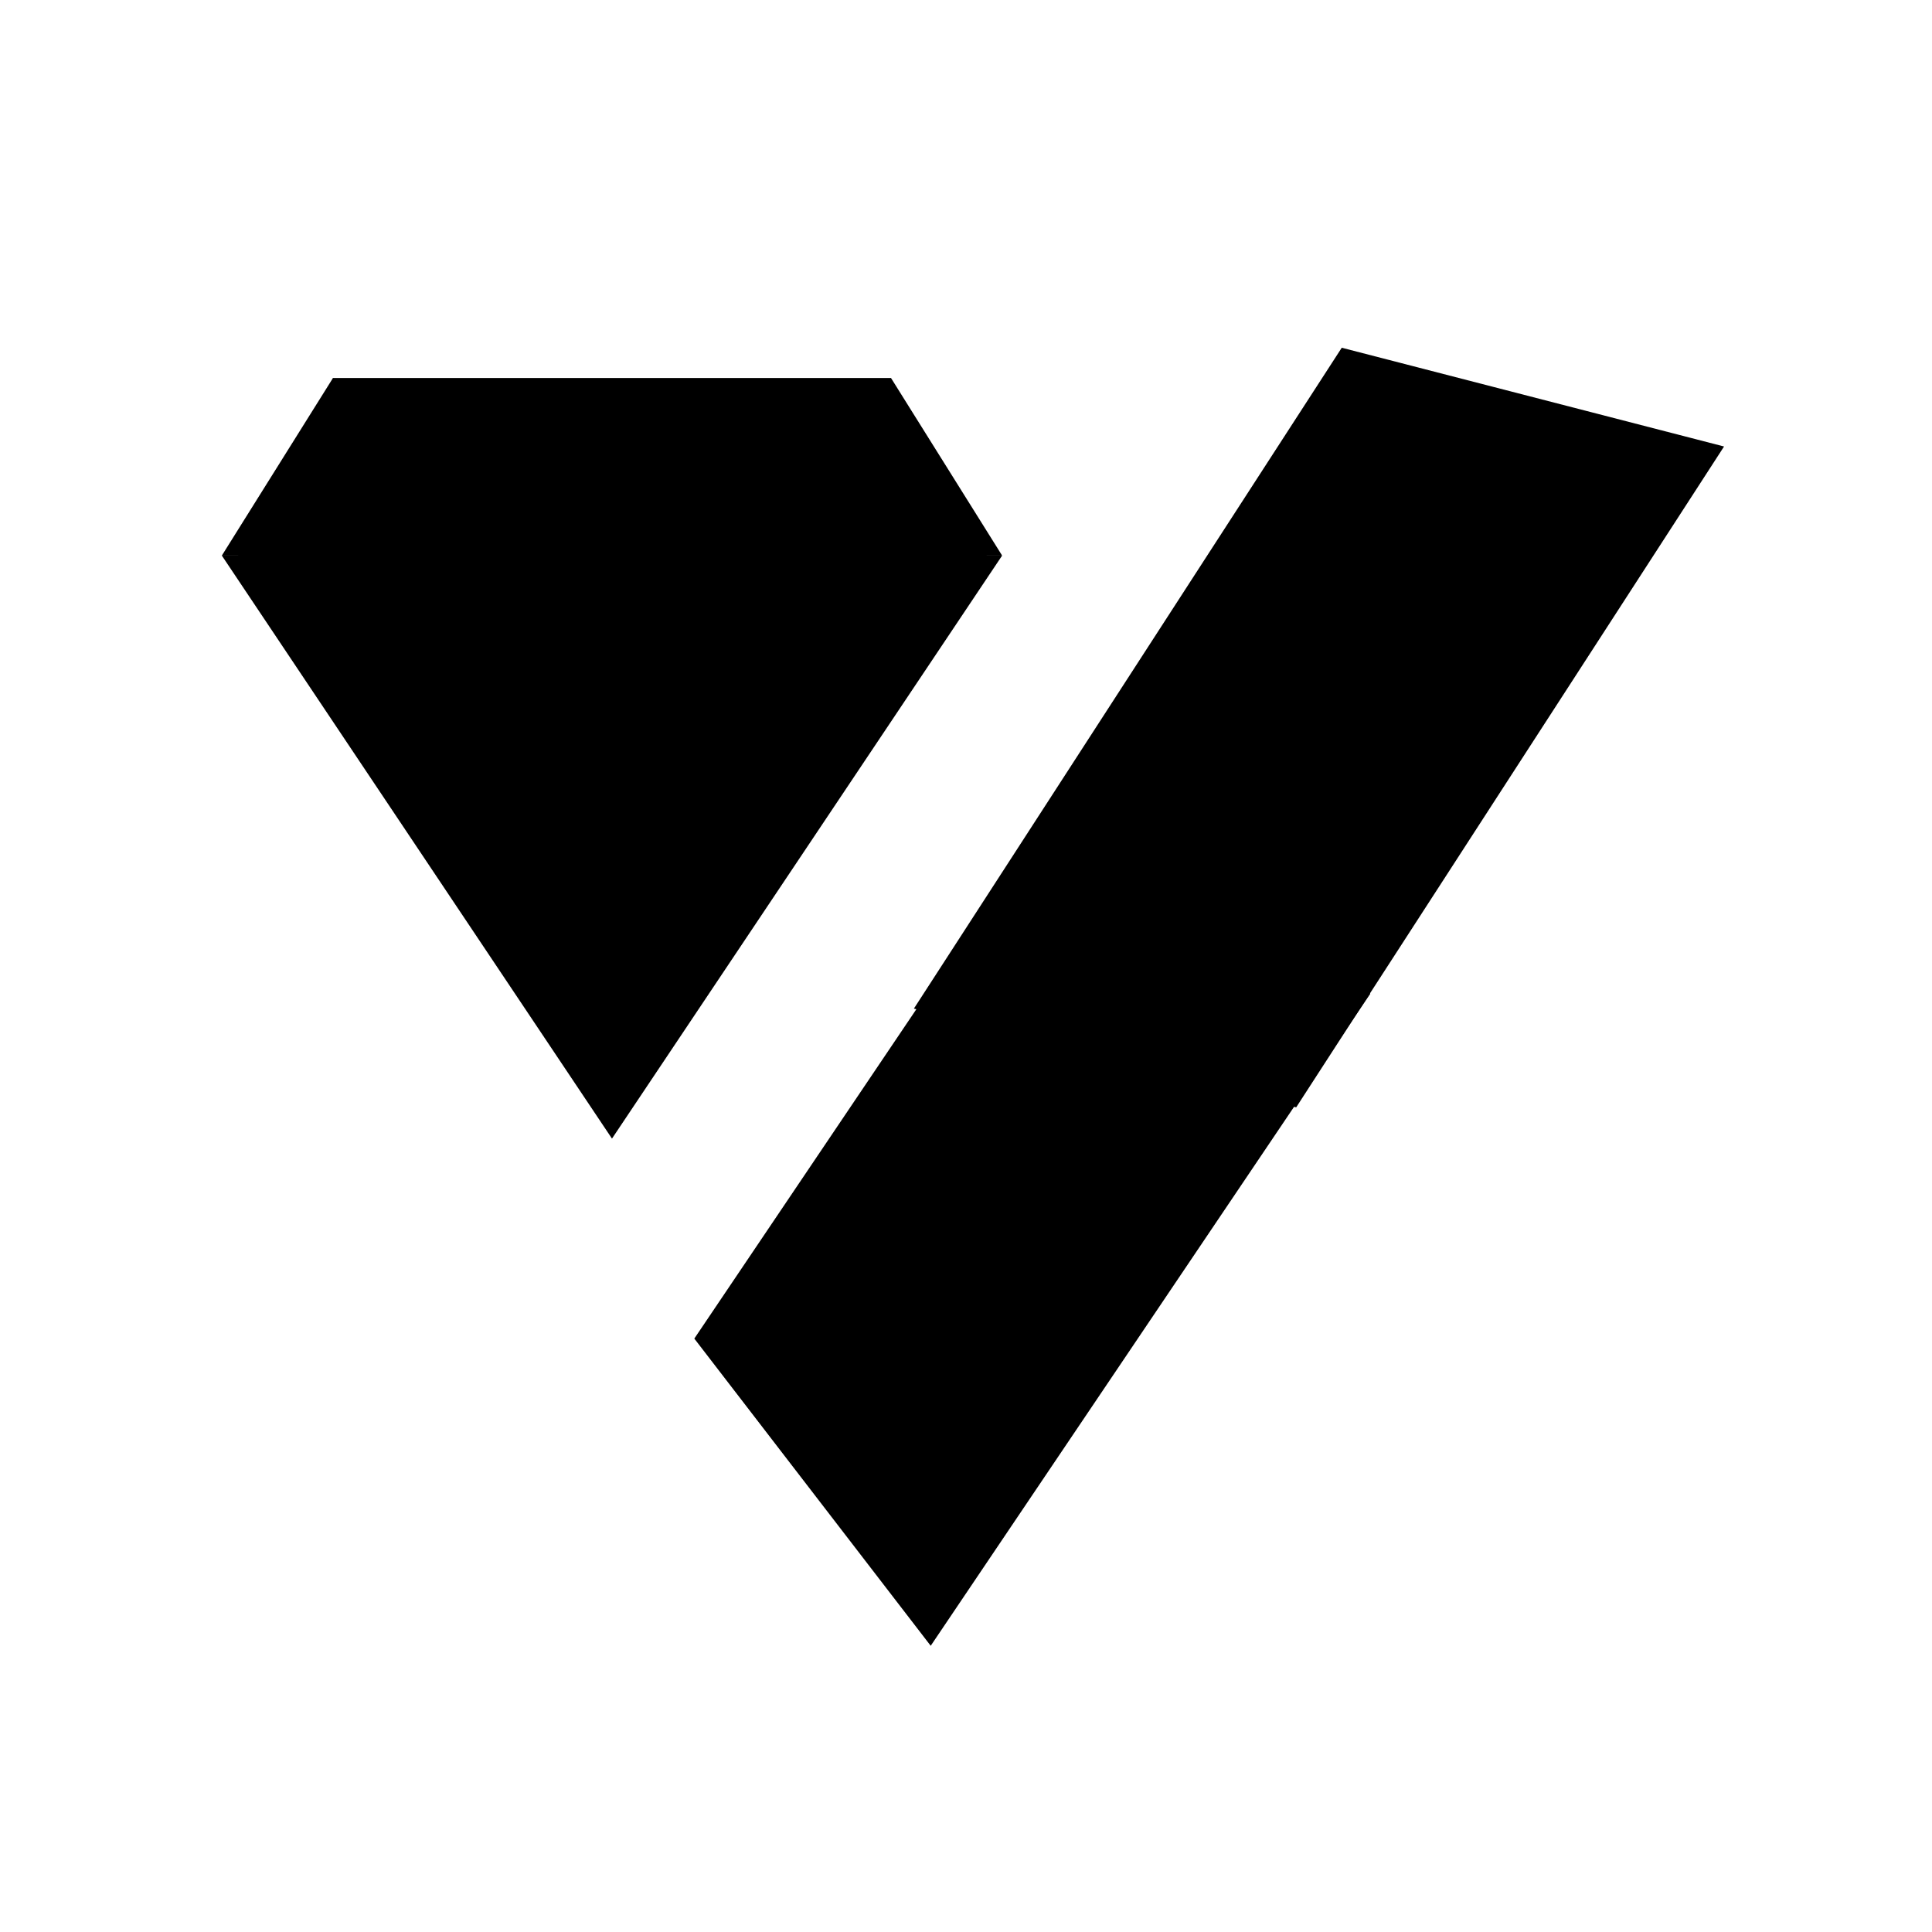
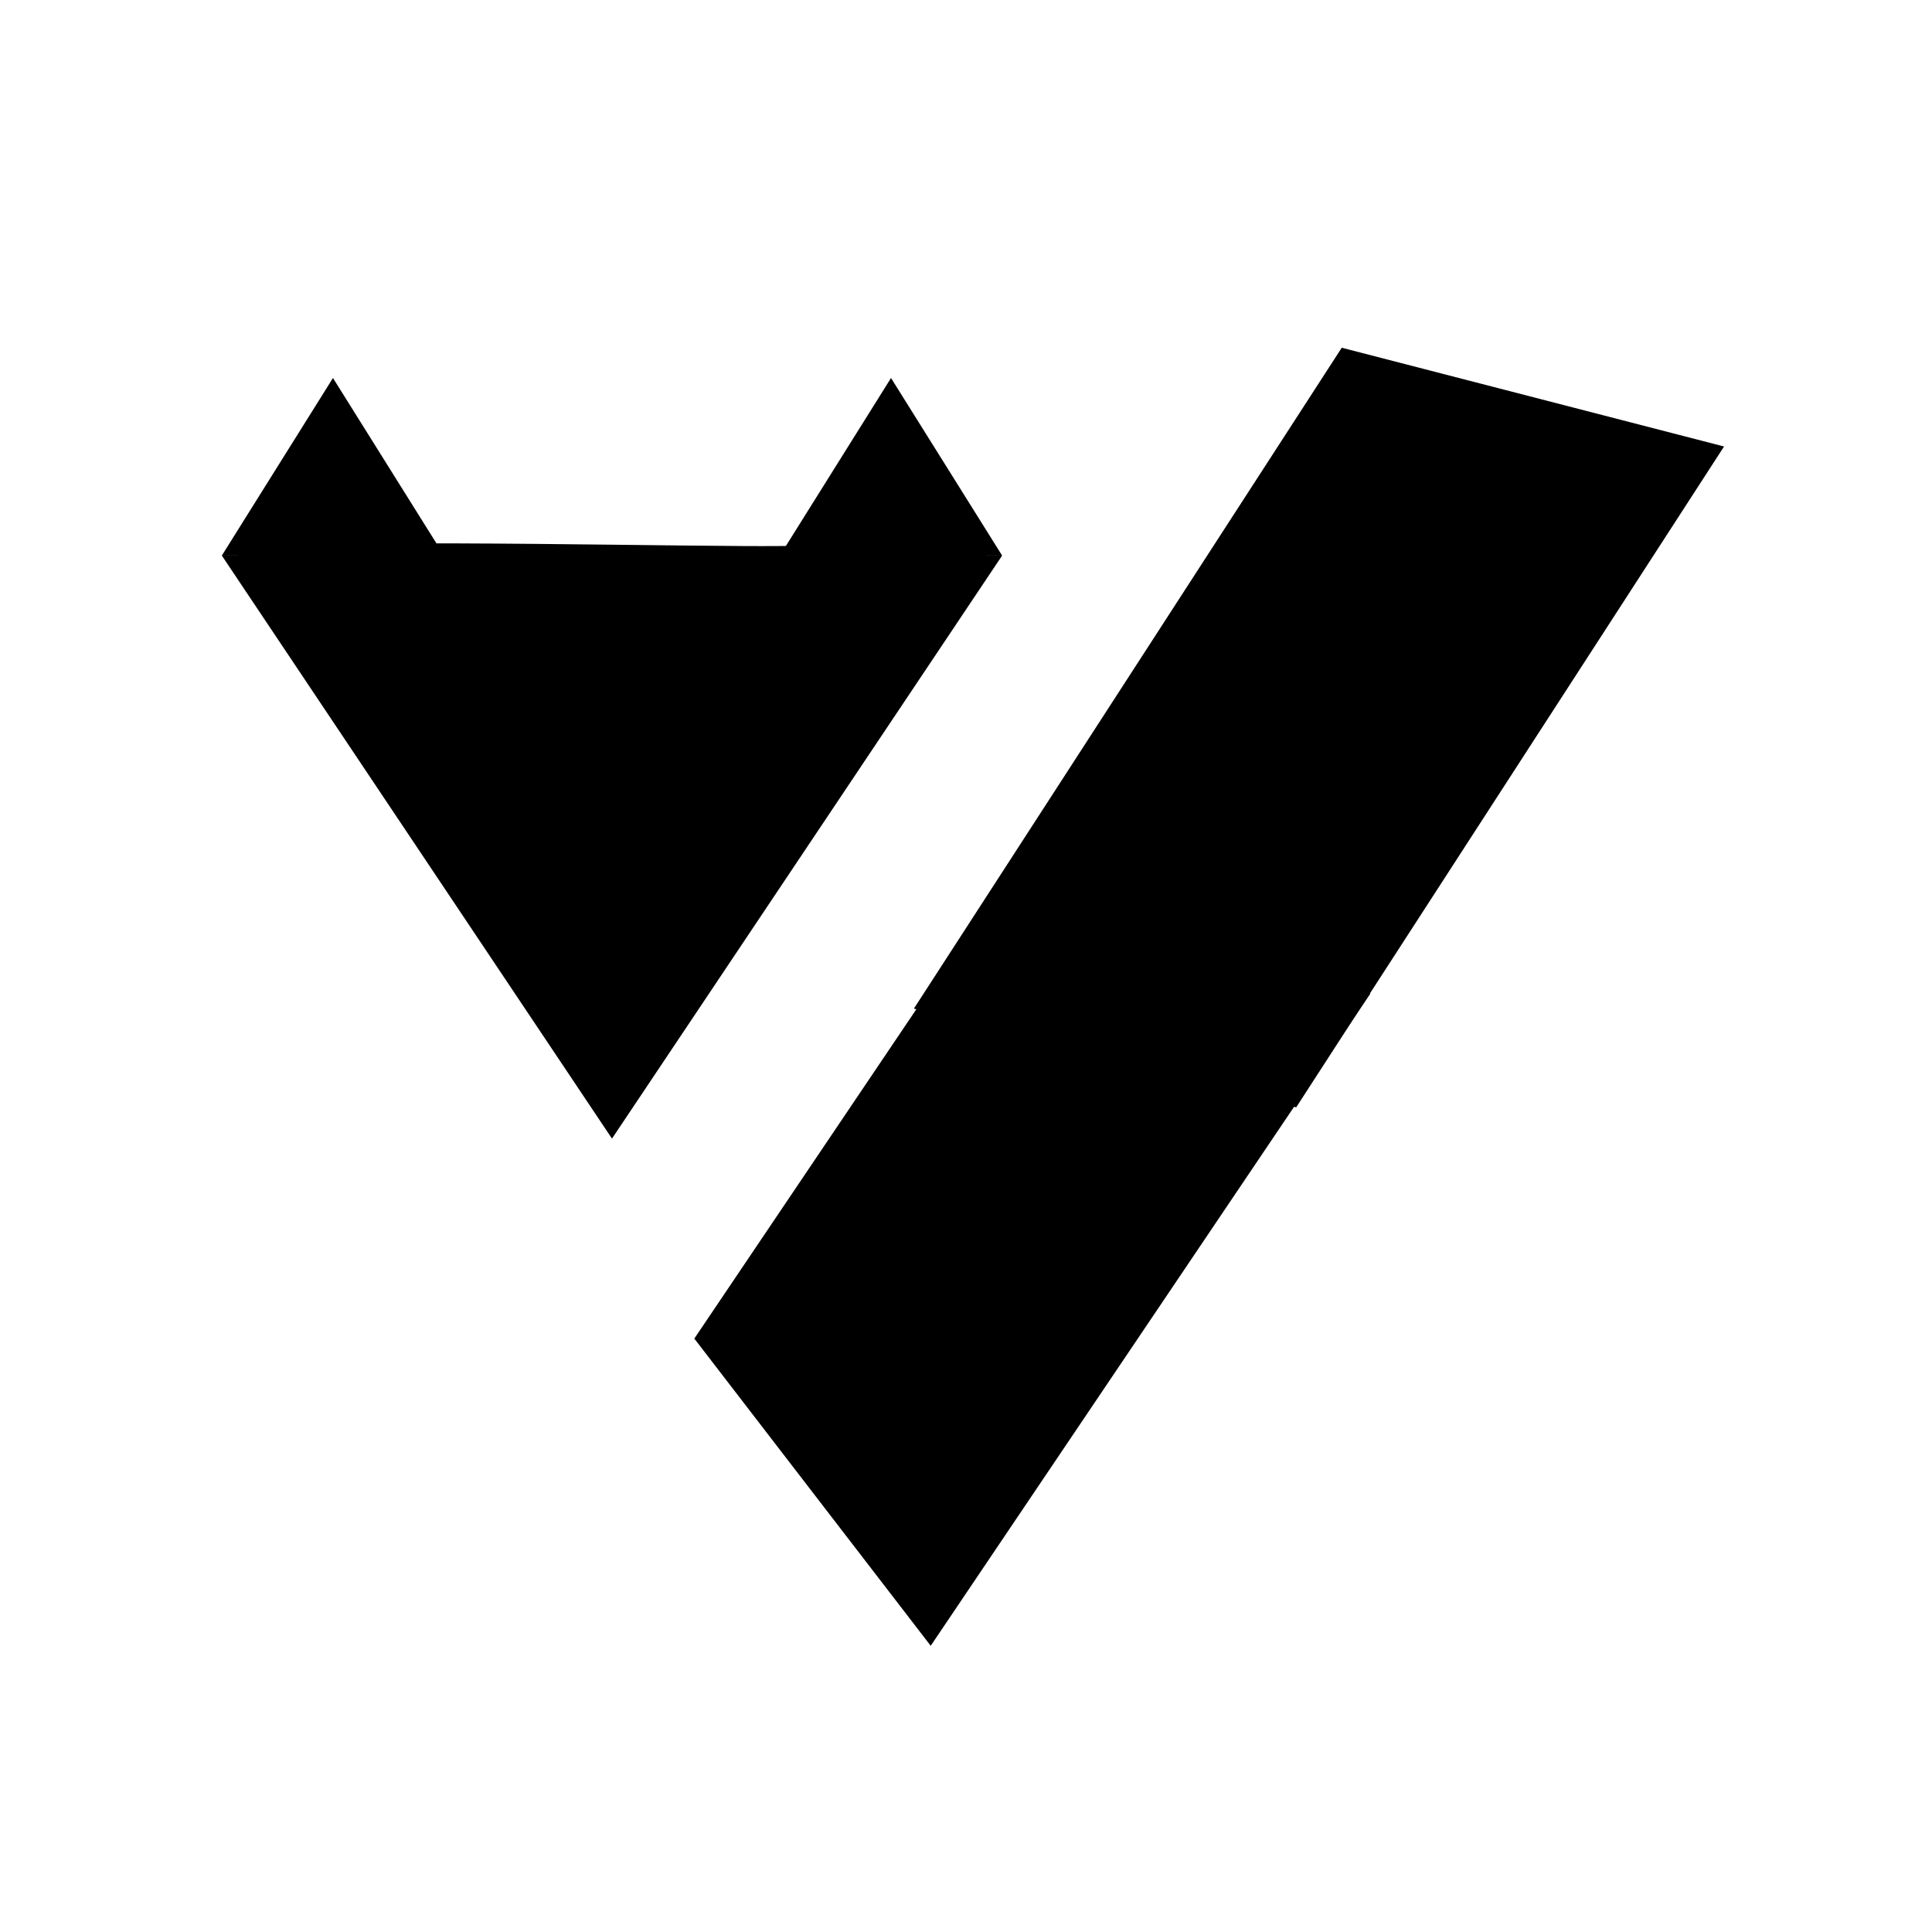
<svg xmlns="http://www.w3.org/2000/svg" version="1.0" preserveAspectRatio="xMidYMid meet" height="500" viewBox="0 0 375 375" zoomAndPan="magnify" width="500">
  <defs>
    <clipPath id="0ffa9aa0a1">
      <path clip-rule="nonzero" d="M 43.059 73.371 L 86.273 73.371 L 86.273 107.836 L 43.059 107.836 Z M 43.059 73.371" />
    </clipPath>
    <clipPath id="64b267d14c">
      <path clip-rule="nonzero" d="M 64.629 73.371 L 86.195 107.836 L 43.059 107.836 Z M 64.629 73.371" />
    </clipPath>
    <clipPath id="b2e2de99ce">
      <path clip-rule="nonzero" d="M 43.059 107.836 L 194.684 107.836 L 194.684 221.004 L 43.059 221.004 Z M 43.059 107.836" />
    </clipPath>
    <clipPath id="a0f2a73c5f">
      <path clip-rule="nonzero" d="M 118.785 221.004 L 194.512 107.836 L 43.059 107.836 Z M 118.785 221.004" />
    </clipPath>
    <clipPath id="64cc8b338e">
      <path clip-rule="nonzero" d="M 151.375 73.371 L 194.594 73.371 L 194.594 107.836 L 151.375 107.836 Z M 151.375 73.371" />
    </clipPath>
    <clipPath id="59519f591e">
      <path clip-rule="nonzero" d="M 172.945 73.371 L 194.512 107.836 L 151.375 107.836 Z M 172.945 73.371" />
    </clipPath>
    <clipPath id="69f929a7f4">
      <path clip-rule="nonzero" d="M 64.629 73.371 L 172.945 73.371 L 172.945 107.836 L 64.629 107.836 Z M 64.629 73.371" />
    </clipPath>
    <clipPath id="888da145d7">
      <path clip-rule="nonzero" d="M 177 67 L 335 67 L 335 215 L 177 215 Z M 177 67" />
    </clipPath>
    <clipPath id="e28f224604">
      <path clip-rule="nonzero" d="M 213.648 55.406 L 334.637 86.664 L 298.375 227.027 L 177.387 195.773 Z M 213.648 55.406" />
    </clipPath>
    <clipPath id="9584920c4d">
      <path clip-rule="nonzero" d="M 260.434 67.496 L 334.637 86.664 L 251.59 214.934 L 177.387 195.766 Z M 260.434 67.496" />
    </clipPath>
    <clipPath id="addc98159e">
      <path clip-rule="nonzero" d="M 134 133 L 266 133 L 266 320 L 134 320 Z M 134 133" />
    </clipPath>
    <clipPath id="0457a71e16">
      <path clip-rule="nonzero" d="M 220.082 133.266 L 295.438 231.188 L 180.301 319.785 L 104.949 221.863 Z M 220.082 133.266" />
    </clipPath>
    <clipPath id="d0704ca45e">
      <path clip-rule="nonzero" d="M 265.965 192.891 L 220.082 133.266 L 134.664 259.969 L 180.551 319.594 Z M 265.965 192.891" />
    </clipPath>
    <clipPath id="fc1bfb90a8">
      <path clip-rule="nonzero" d="M 45.465 105.035 L 191.648 105.035 L 191.648 112 L 45.465 112 Z M 45.465 105.035" />
    </clipPath>
    <clipPath id="69d1d03514">
      <path clip-rule="nonzero" d="M 46.805 105.086 C 87.395 108.691 87.652 109.336 87.652 109.723 C 87.652 110.109 87.008 110.754 86.363 110.883 C 85.332 111.141 83.918 109.852 81.598 109.594 C 75.41 108.691 51.059 111.141 47.449 109.465 C 46.547 109.078 46.16 108.562 46.16 108.047 C 46.16 107.66 46.547 107.273 47.449 106.887 C 54.023 104.441 118.191 105.859 144.48 105.988 C 162.648 106.117 185.973 104.957 190.352 106.887 C 191.125 107.273 191.641 107.918 191.641 108.305 C 191.512 108.691 190.609 109.594 190.094 109.465 C 189.707 109.465 188.934 108.434 189.062 108.047 C 189.062 107.531 190.094 106.887 190.609 107.016 C 190.996 107.016 191.641 107.789 191.641 108.176 C 191.512 108.562 191.254 109.078 190.352 109.465 C 182.105 113.074 55.695 112.559 47.449 109.465 C 46.547 109.207 46.16 108.82 46.16 108.434 C 46.16 107.918 46.547 107.273 47.449 106.887 C 51.188 105.215 78.117 105.473 83.918 107.145 C 85.848 107.789 87.652 108.691 87.652 109.465 C 87.652 110.109 85.848 111.012 83.918 111.398 C 79.148 112.172 63.945 107.918 56.984 107.402 C 52.734 107.145 47.965 108.434 46.418 107.531 C 45.773 107.273 45.387 106.629 45.516 106.117 C 45.516 105.73 46.805 105.086 46.805 105.086" />
    </clipPath>
  </defs>
  <rect fill-opacity="1" height="450" y="-37.5" fill="#ffffff" width="450" x="-37.5" />
  <rect fill-opacity="1" height="450" y="-37.5" fill="#ffffff" width="450" x="-37.5" />
  <g clip-path="url(#0ffa9aa0a1)">
    <g clip-path="url(#64b267d14c)">
      <path fill-rule="nonzero" fill-opacity="1" d="M 43.059 73.371 L 86.141 73.371 L 86.141 107.836 L 43.059 107.836 Z M 43.059 73.371" fill="#000000" />
    </g>
  </g>
  <g clip-path="url(#b2e2de99ce)">
    <g clip-path="url(#a0f2a73c5f)">
      <path fill-rule="nonzero" fill-opacity="1" d="M 43.059 107.836 L 194.684 107.836 L 194.684 221.004 L 43.059 221.004 Z M 43.059 107.836" fill="#000000" />
    </g>
  </g>
  <g clip-path="url(#64cc8b338e)">
    <g clip-path="url(#59519f591e)">
      <path fill-rule="nonzero" fill-opacity="1" d="M 151.375 73.371 L 194.457 73.371 L 194.457 107.836 L 151.375 107.836 Z M 151.375 73.371" fill="#000000" />
    </g>
  </g>
  <g clip-path="url(#69f929a7f4)">
-     <path fill-rule="nonzero" fill-opacity="1" d="M 64.629 73.371 L 173.008 73.371 L 173.008 107.836 L 64.629 107.836 Z M 64.629 73.371" fill="#000000" />
-   </g>
+     </g>
  <g clip-path="url(#888da145d7)">
    <g clip-path="url(#e28f224604)">
      <g clip-path="url(#9584920c4d)">
        <path fill-rule="nonzero" fill-opacity="1" d="M 213.648 55.406 L 334.637 86.664 L 298.375 227.027 L 177.387 195.773 Z M 213.648 55.406" fill="#000000" />
      </g>
    </g>
  </g>
  <g clip-path="url(#addc98159e)">
    <g clip-path="url(#0457a71e16)">
      <g clip-path="url(#d0704ca45e)">
        <path fill-rule="nonzero" fill-opacity="1" d="M 220.082 133.266 L 295.438 231.188 L 180.684 319.492 L 105.332 221.57 Z M 220.082 133.266" fill="#000000" />
      </g>
    </g>
  </g>
  <g clip-path="url(#fc1bfb90a8)">
    <g clip-path="url(#69d1d03514)">
      <path fill-rule="nonzero" fill-opacity="1" d="M 40.363 99.93 L 196.82 99.93 L 196.82 116.68 L 40.363 116.68 Z M 40.363 99.93" fill="#000000" />
    </g>
  </g>
</svg>